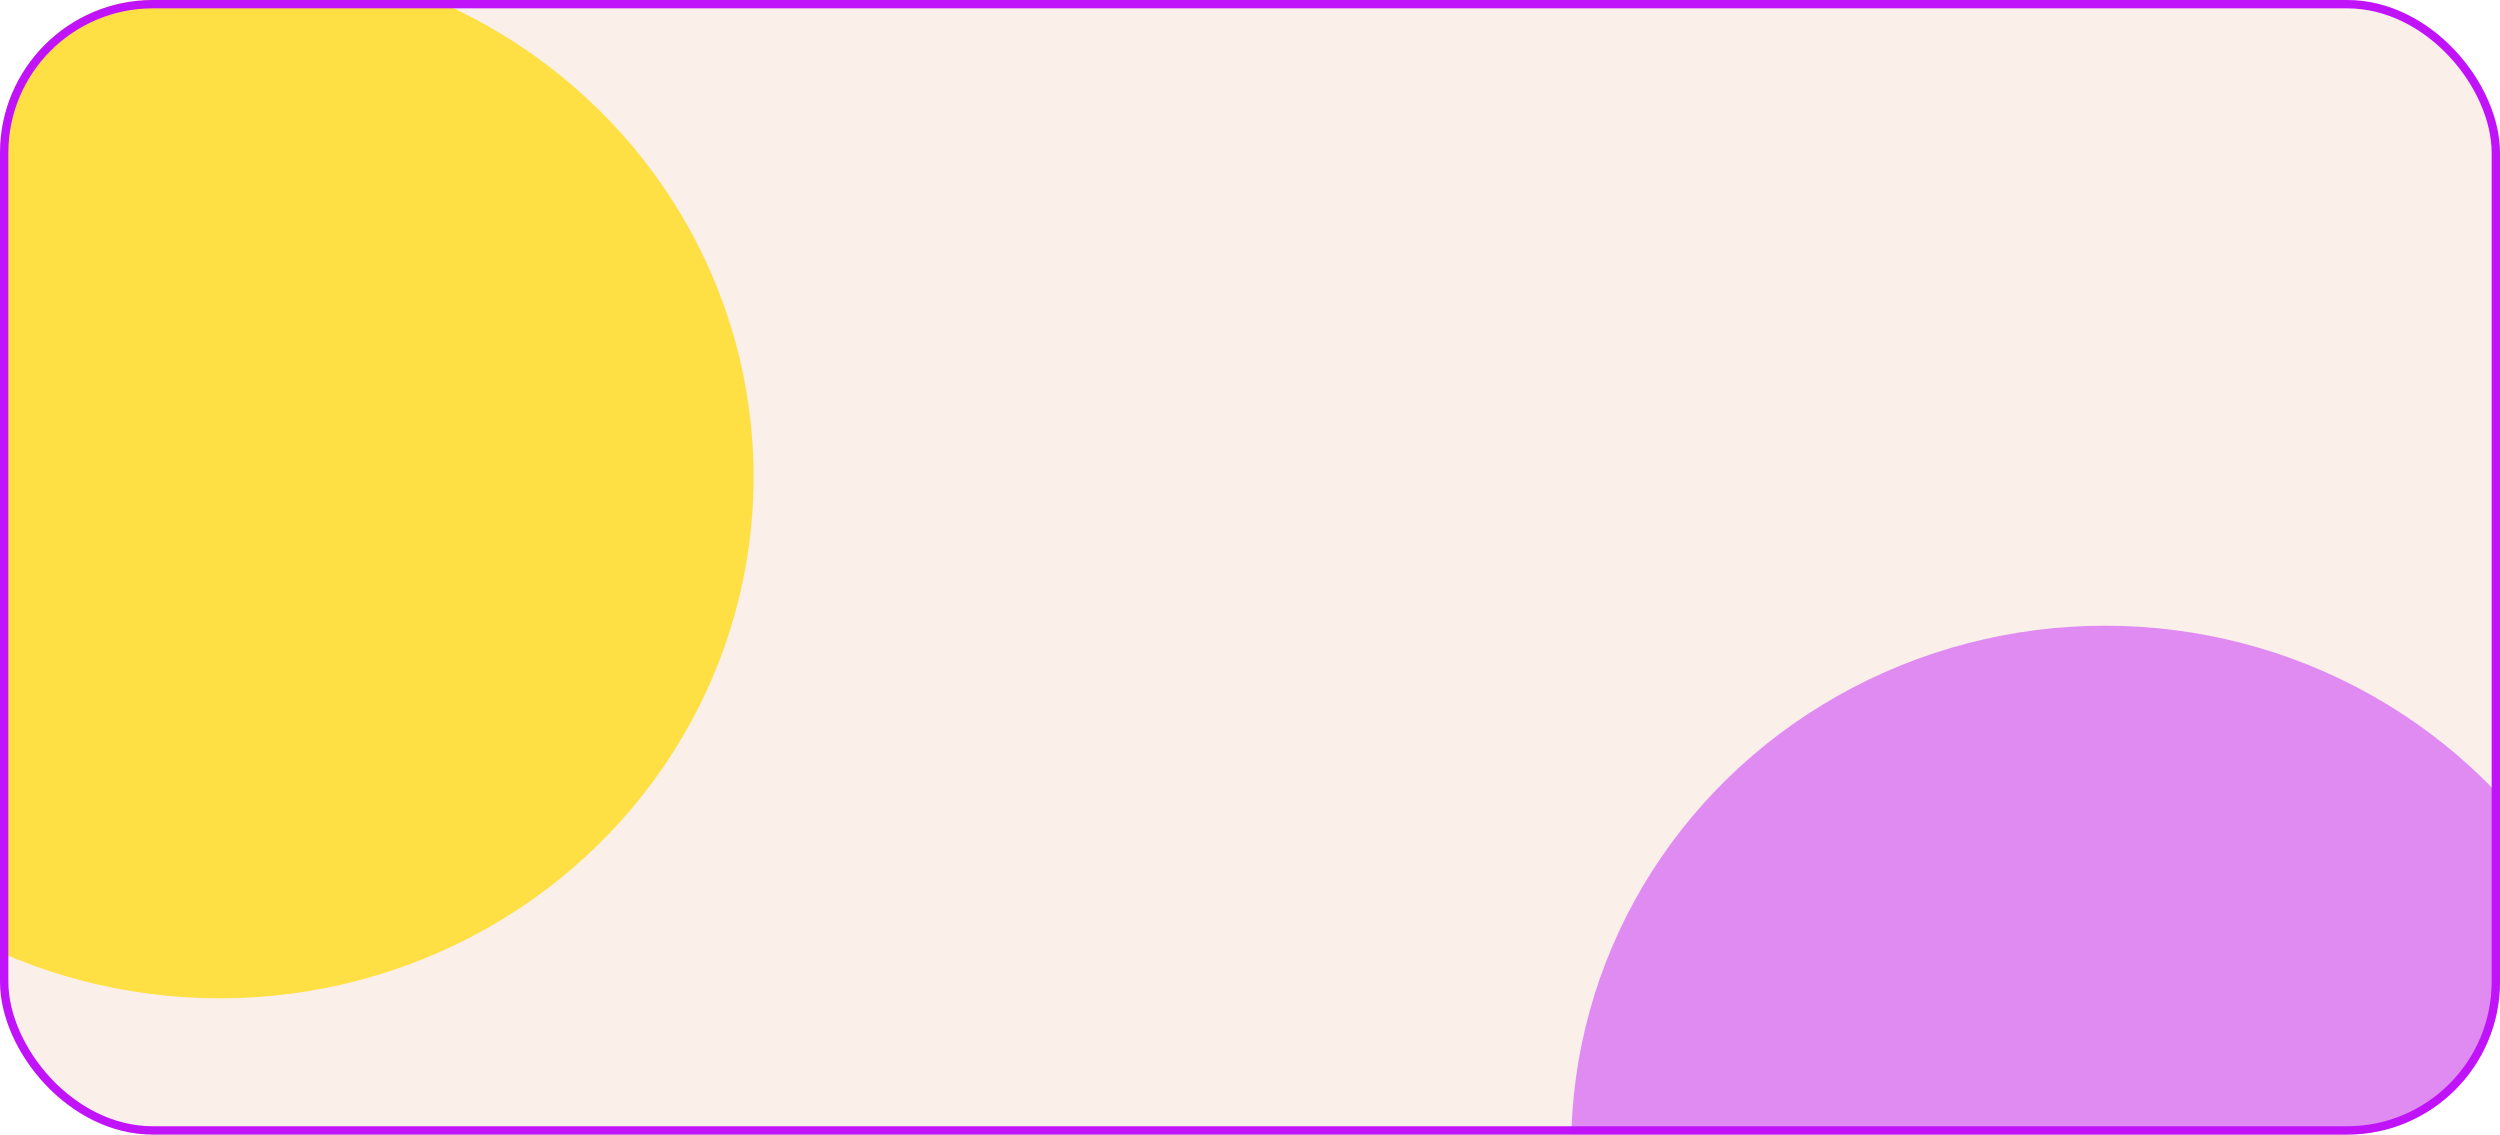
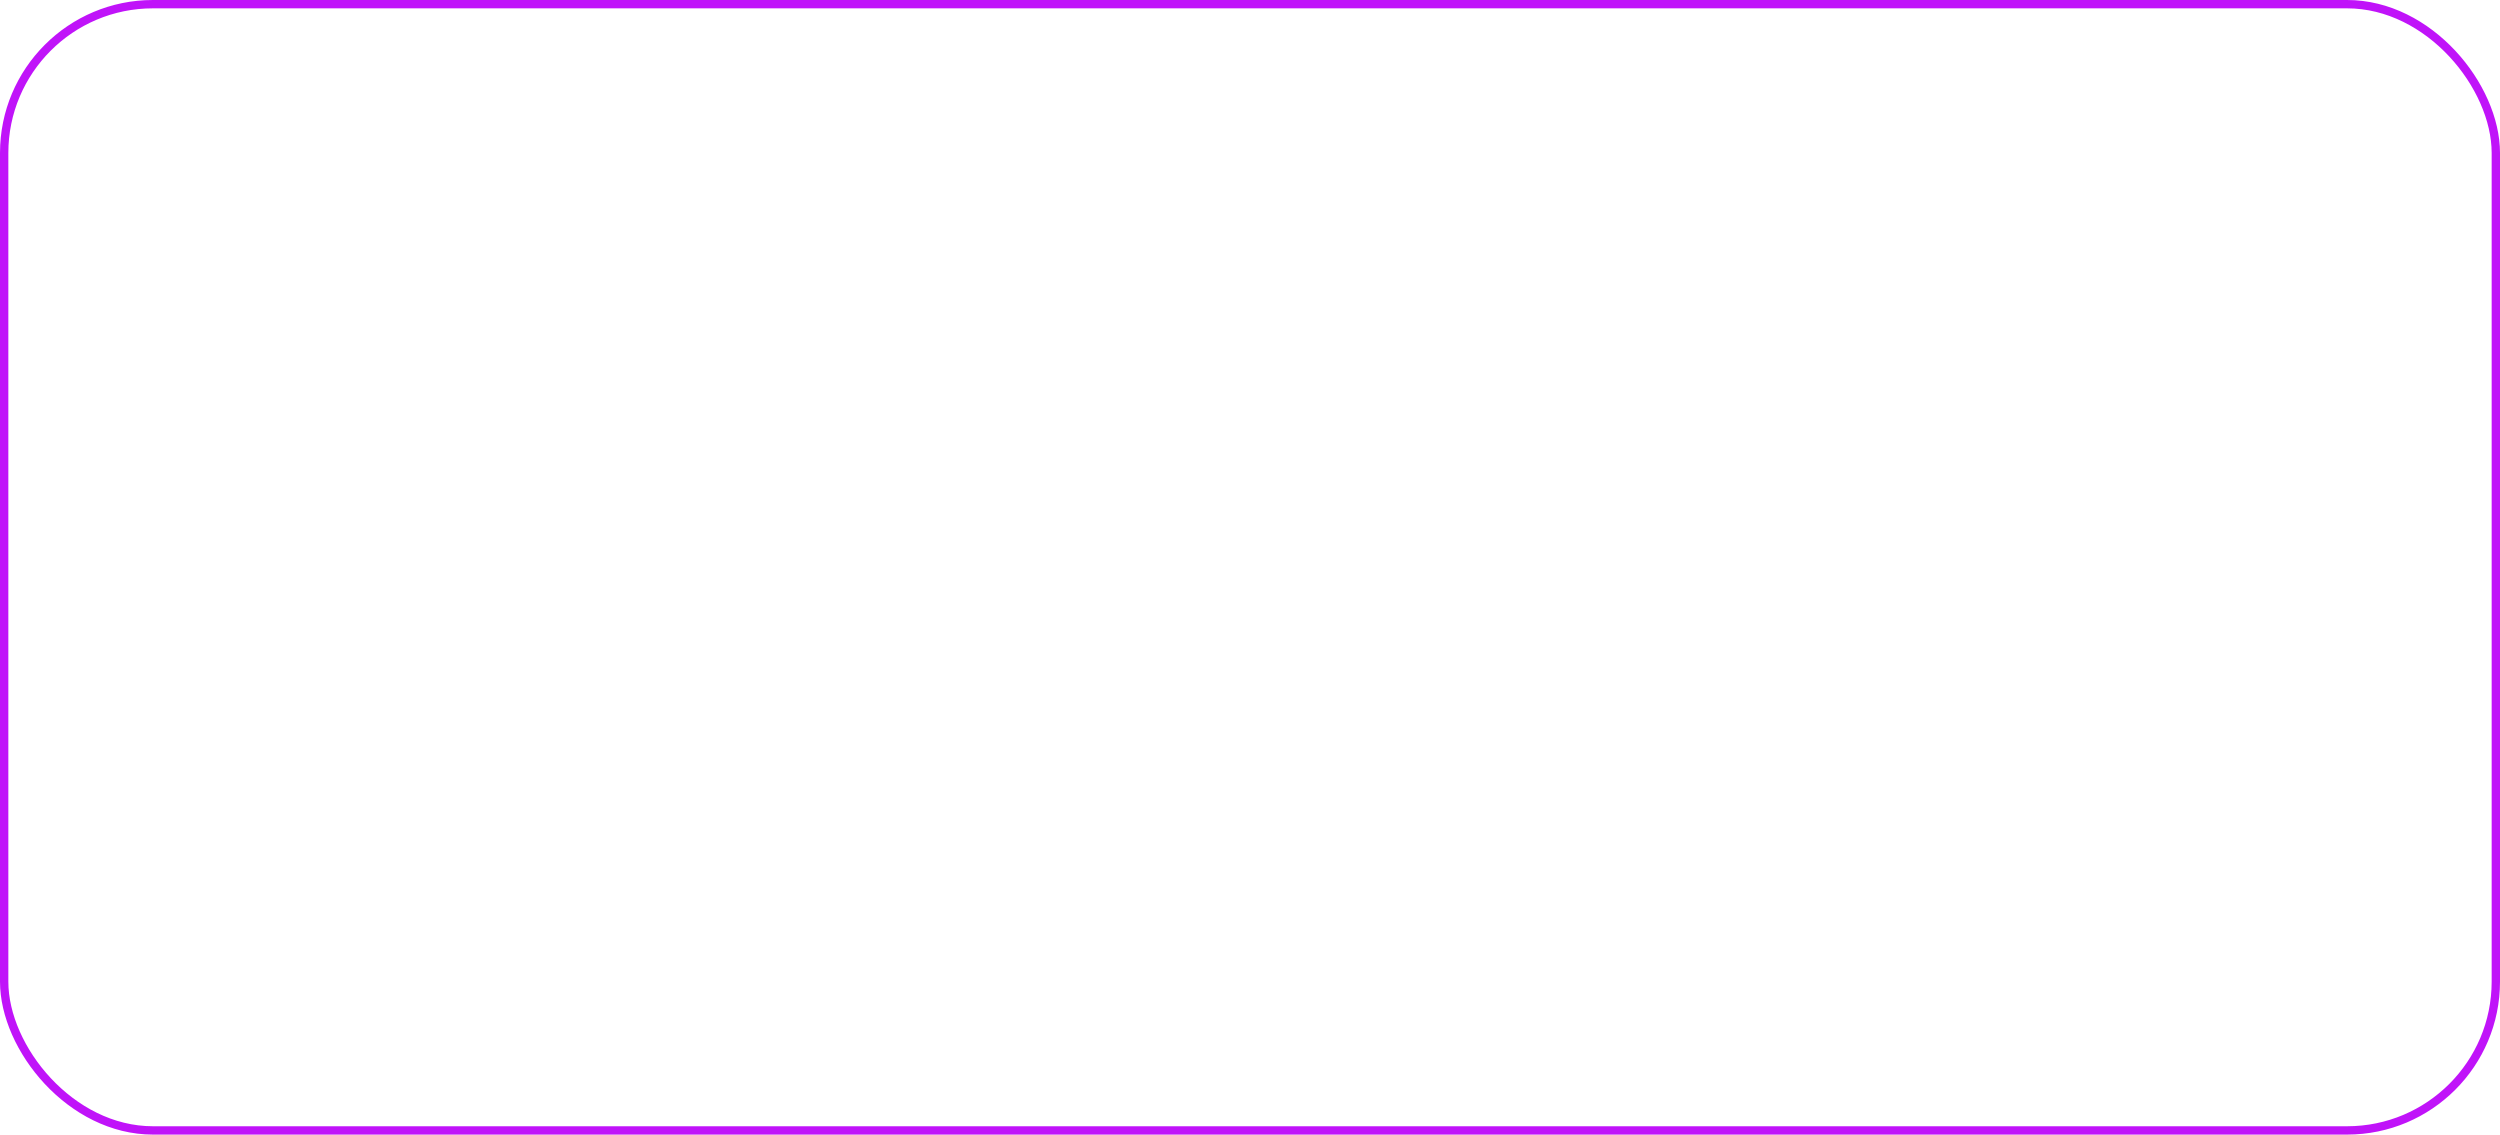
<svg xmlns="http://www.w3.org/2000/svg" width="899" height="408" viewBox="0 0 899 408" fill="none">
  <g clip-path="url(#clip0_96_268)">
-     <rect width="899" height="408" rx="55" fill="#FBEFE9" />
    <g filter="url(#filter0_f_96_268)">
      <ellipse cx="79" cy="171.5" rx="192" ry="187.5" fill="#FFDA00" fill-opacity="0.71" />
    </g>
    <g filter="url(#filter1_f_96_268)">
-       <ellipse cx="757" cy="412.5" rx="192" ry="187.5" fill="#BB00FF" fill-opacity="0.42" />
-     </g>
+       </g>
  </g>
  <rect x="1.5" y="1.5" width="896" height="405" rx="53.5" stroke="#C013F9" stroke-width="3" />
  <defs>
    <filter id="filter0_f_96_268" x="-468" y="-371" width="1094" height="1085" filterUnits="userSpaceOnUse" color-interpolation-filters="sRGB">
      <feFlood flood-opacity="0" result="BackgroundImageFix" />
      <feBlend mode="normal" in="SourceGraphic" in2="BackgroundImageFix" result="shape" />
      <feGaussianBlur stdDeviation="177.5" result="effect1_foregroundBlur_96_268" />
    </filter>
    <filter id="filter1_f_96_268" x="210" y="-130" width="1094" height="1085" filterUnits="userSpaceOnUse" color-interpolation-filters="sRGB">
      <feFlood flood-opacity="0" result="BackgroundImageFix" />
      <feBlend mode="normal" in="SourceGraphic" in2="BackgroundImageFix" result="shape" />
      <feGaussianBlur stdDeviation="177.5" result="effect1_foregroundBlur_96_268" />
    </filter>
    <clipPath id="clip0_96_268">
-       <rect width="899" height="408" rx="55" fill="white" />
-     </clipPath>
+       </clipPath>
  </defs>
</svg>